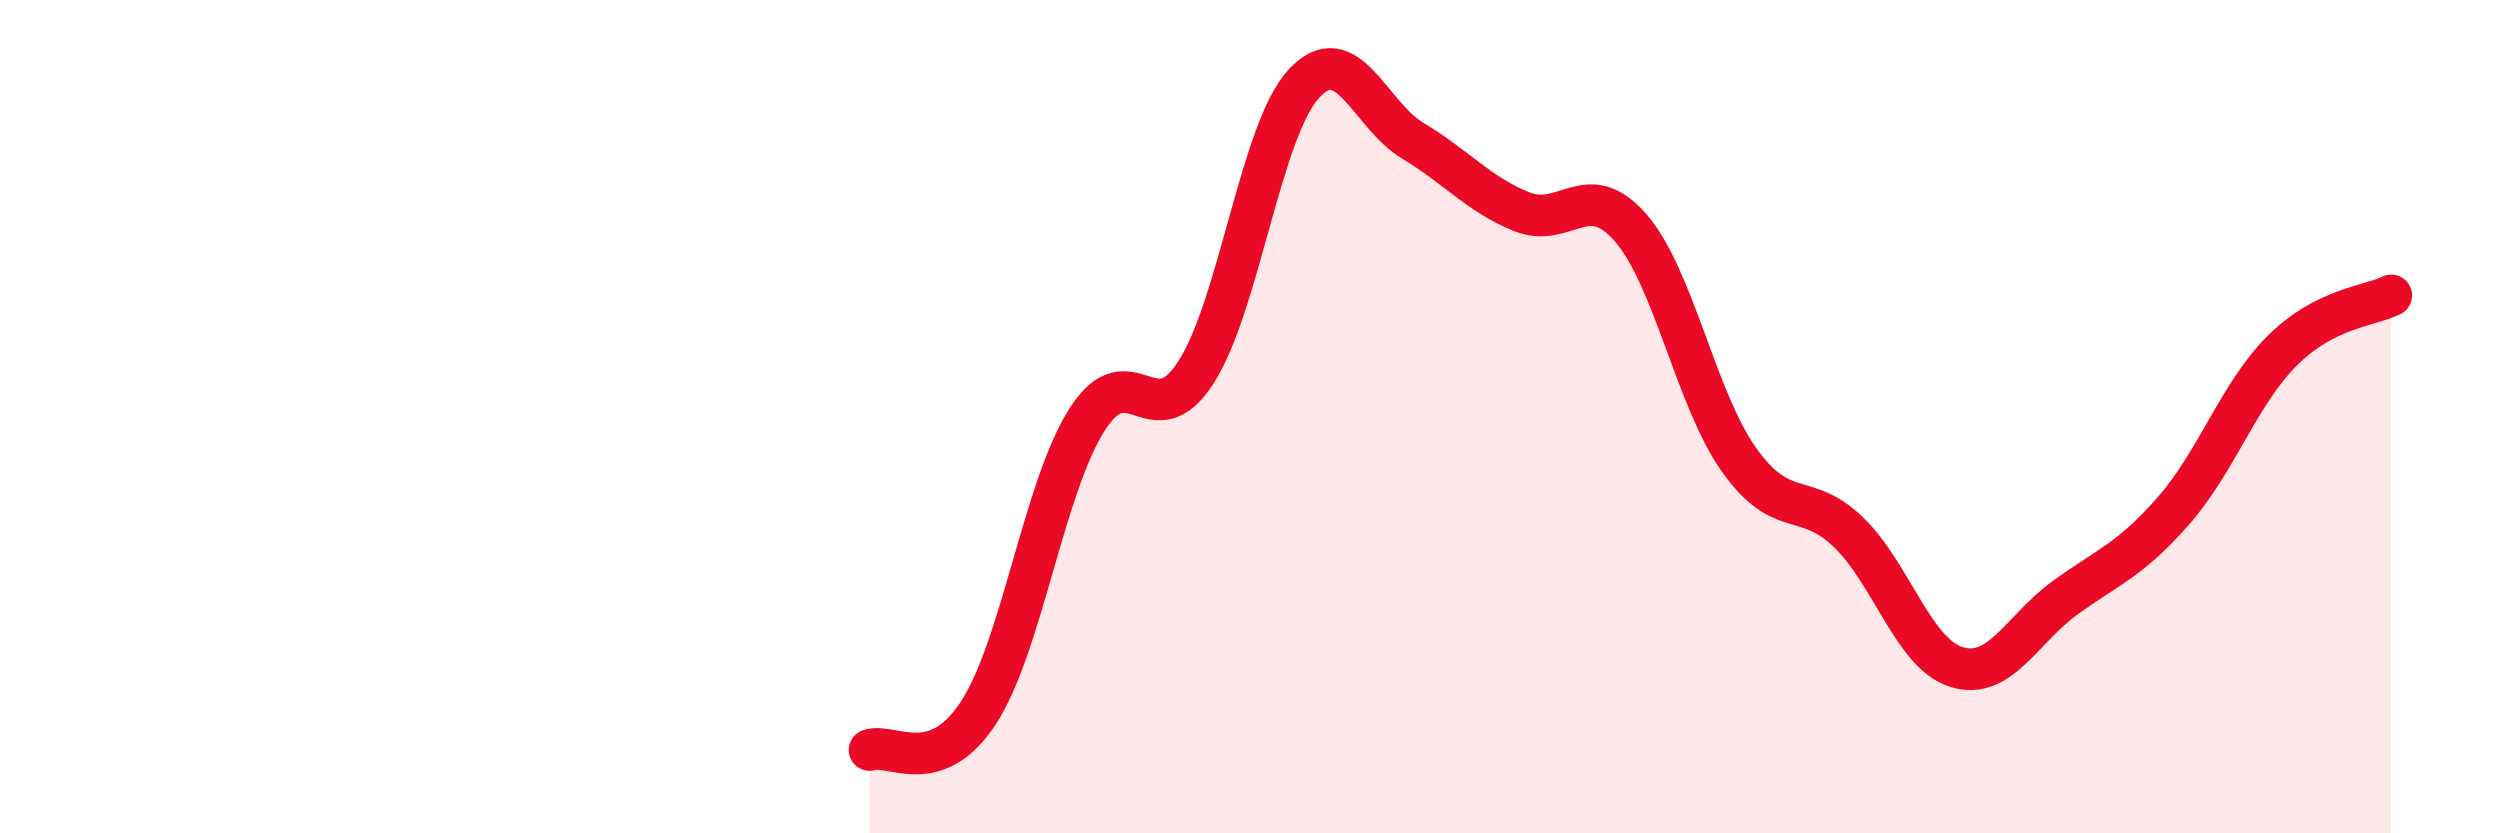
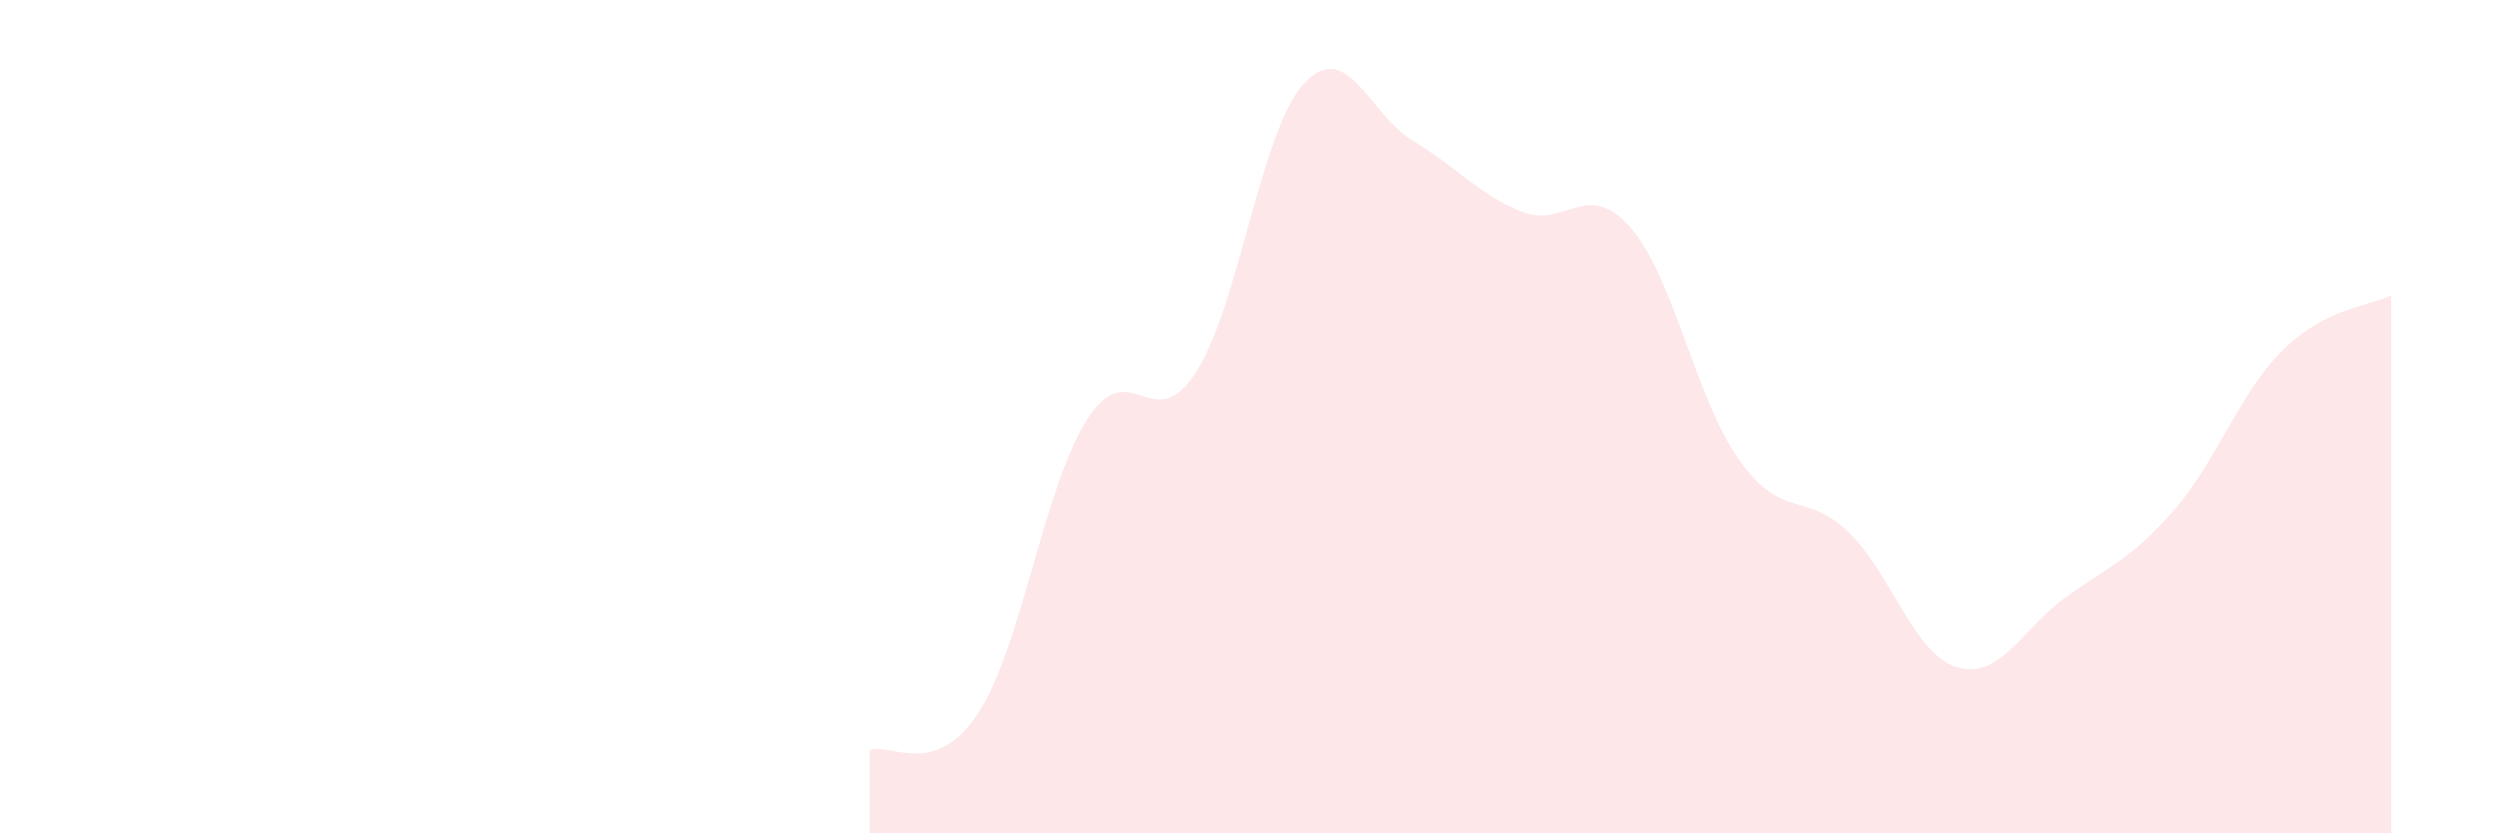
<svg xmlns="http://www.w3.org/2000/svg" width="60" height="20" viewBox="0 0 60 20">
  <path d="M 20.87,18 C 21.39,17.82 22.44,18.7 23.48,17.11 C 24.52,15.52 25.05,11.7 26.09,10.07 C 27.13,8.44 27.66,10.55 28.7,8.94 C 29.74,7.33 30.26,3.11 31.3,2 C 32.34,0.89 32.87,2.76 33.91,3.38 C 34.95,4 35.48,4.66 36.52,5.08 C 37.56,5.5 38.09,4.27 39.13,5.46 C 40.17,6.65 40.7,9.58 41.74,11.04 C 42.78,12.5 43.31,11.77 44.35,12.76 C 45.39,13.75 45.92,15.69 46.96,16.01 C 48,16.33 48.53,15.09 49.57,14.34 C 50.61,13.59 51.13,13.44 52.17,12.25 C 53.21,11.06 53.74,9.44 54.78,8.41 C 55.82,7.38 56.87,7.35 57.39,7.09L57.39 20L20.87 20Z" fill="#EB0A25" opacity="0.1" stroke-linecap="round" stroke-linejoin="round" />
-   <path d="M 20.87,18 C 21.39,17.82 22.44,18.7 23.48,17.11 C 24.52,15.52 25.05,11.7 26.09,10.07 C 27.13,8.44 27.66,10.55 28.7,8.94 C 29.74,7.33 30.26,3.11 31.3,2 C 32.34,0.89 32.87,2.76 33.91,3.38 C 34.95,4 35.48,4.66 36.52,5.08 C 37.56,5.5 38.09,4.27 39.13,5.46 C 40.17,6.65 40.7,9.58 41.74,11.04 C 42.78,12.5 43.31,11.77 44.35,12.76 C 45.39,13.75 45.92,15.69 46.96,16.01 C 48,16.33 48.53,15.09 49.57,14.34 C 50.61,13.59 51.13,13.44 52.17,12.25 C 53.21,11.06 53.74,9.44 54.78,8.41 C 55.82,7.38 56.87,7.35 57.39,7.09" stroke="#EB0A25" stroke-width="1" fill="none" stroke-linecap="round" stroke-linejoin="round" />
</svg>